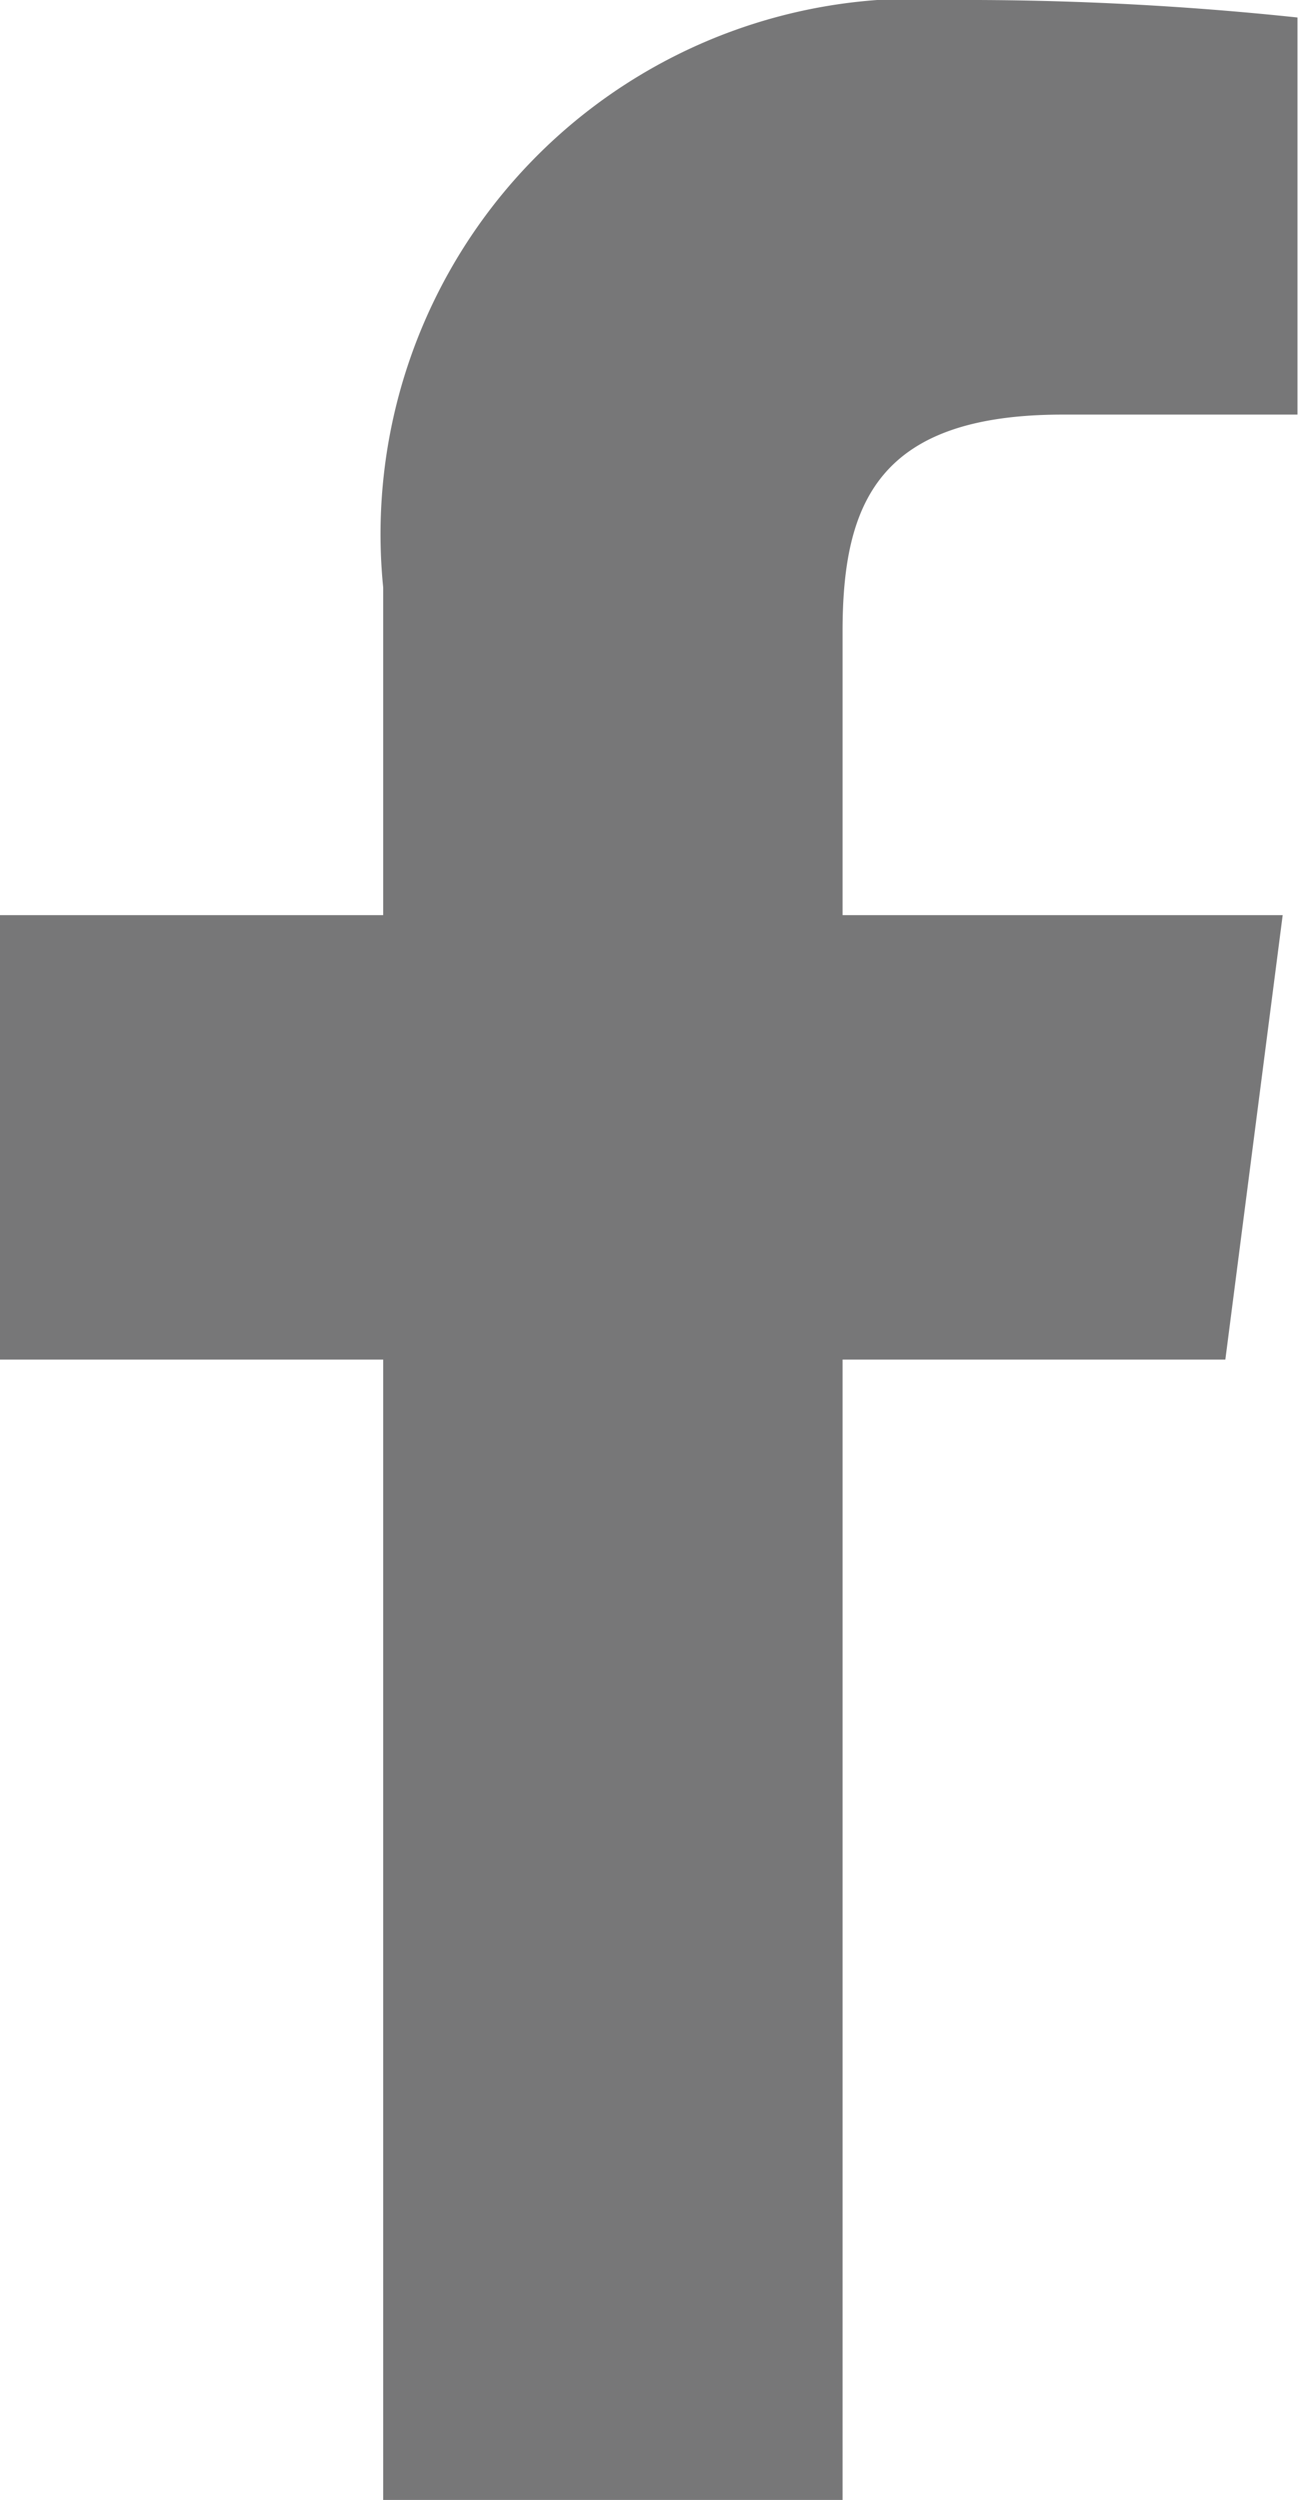
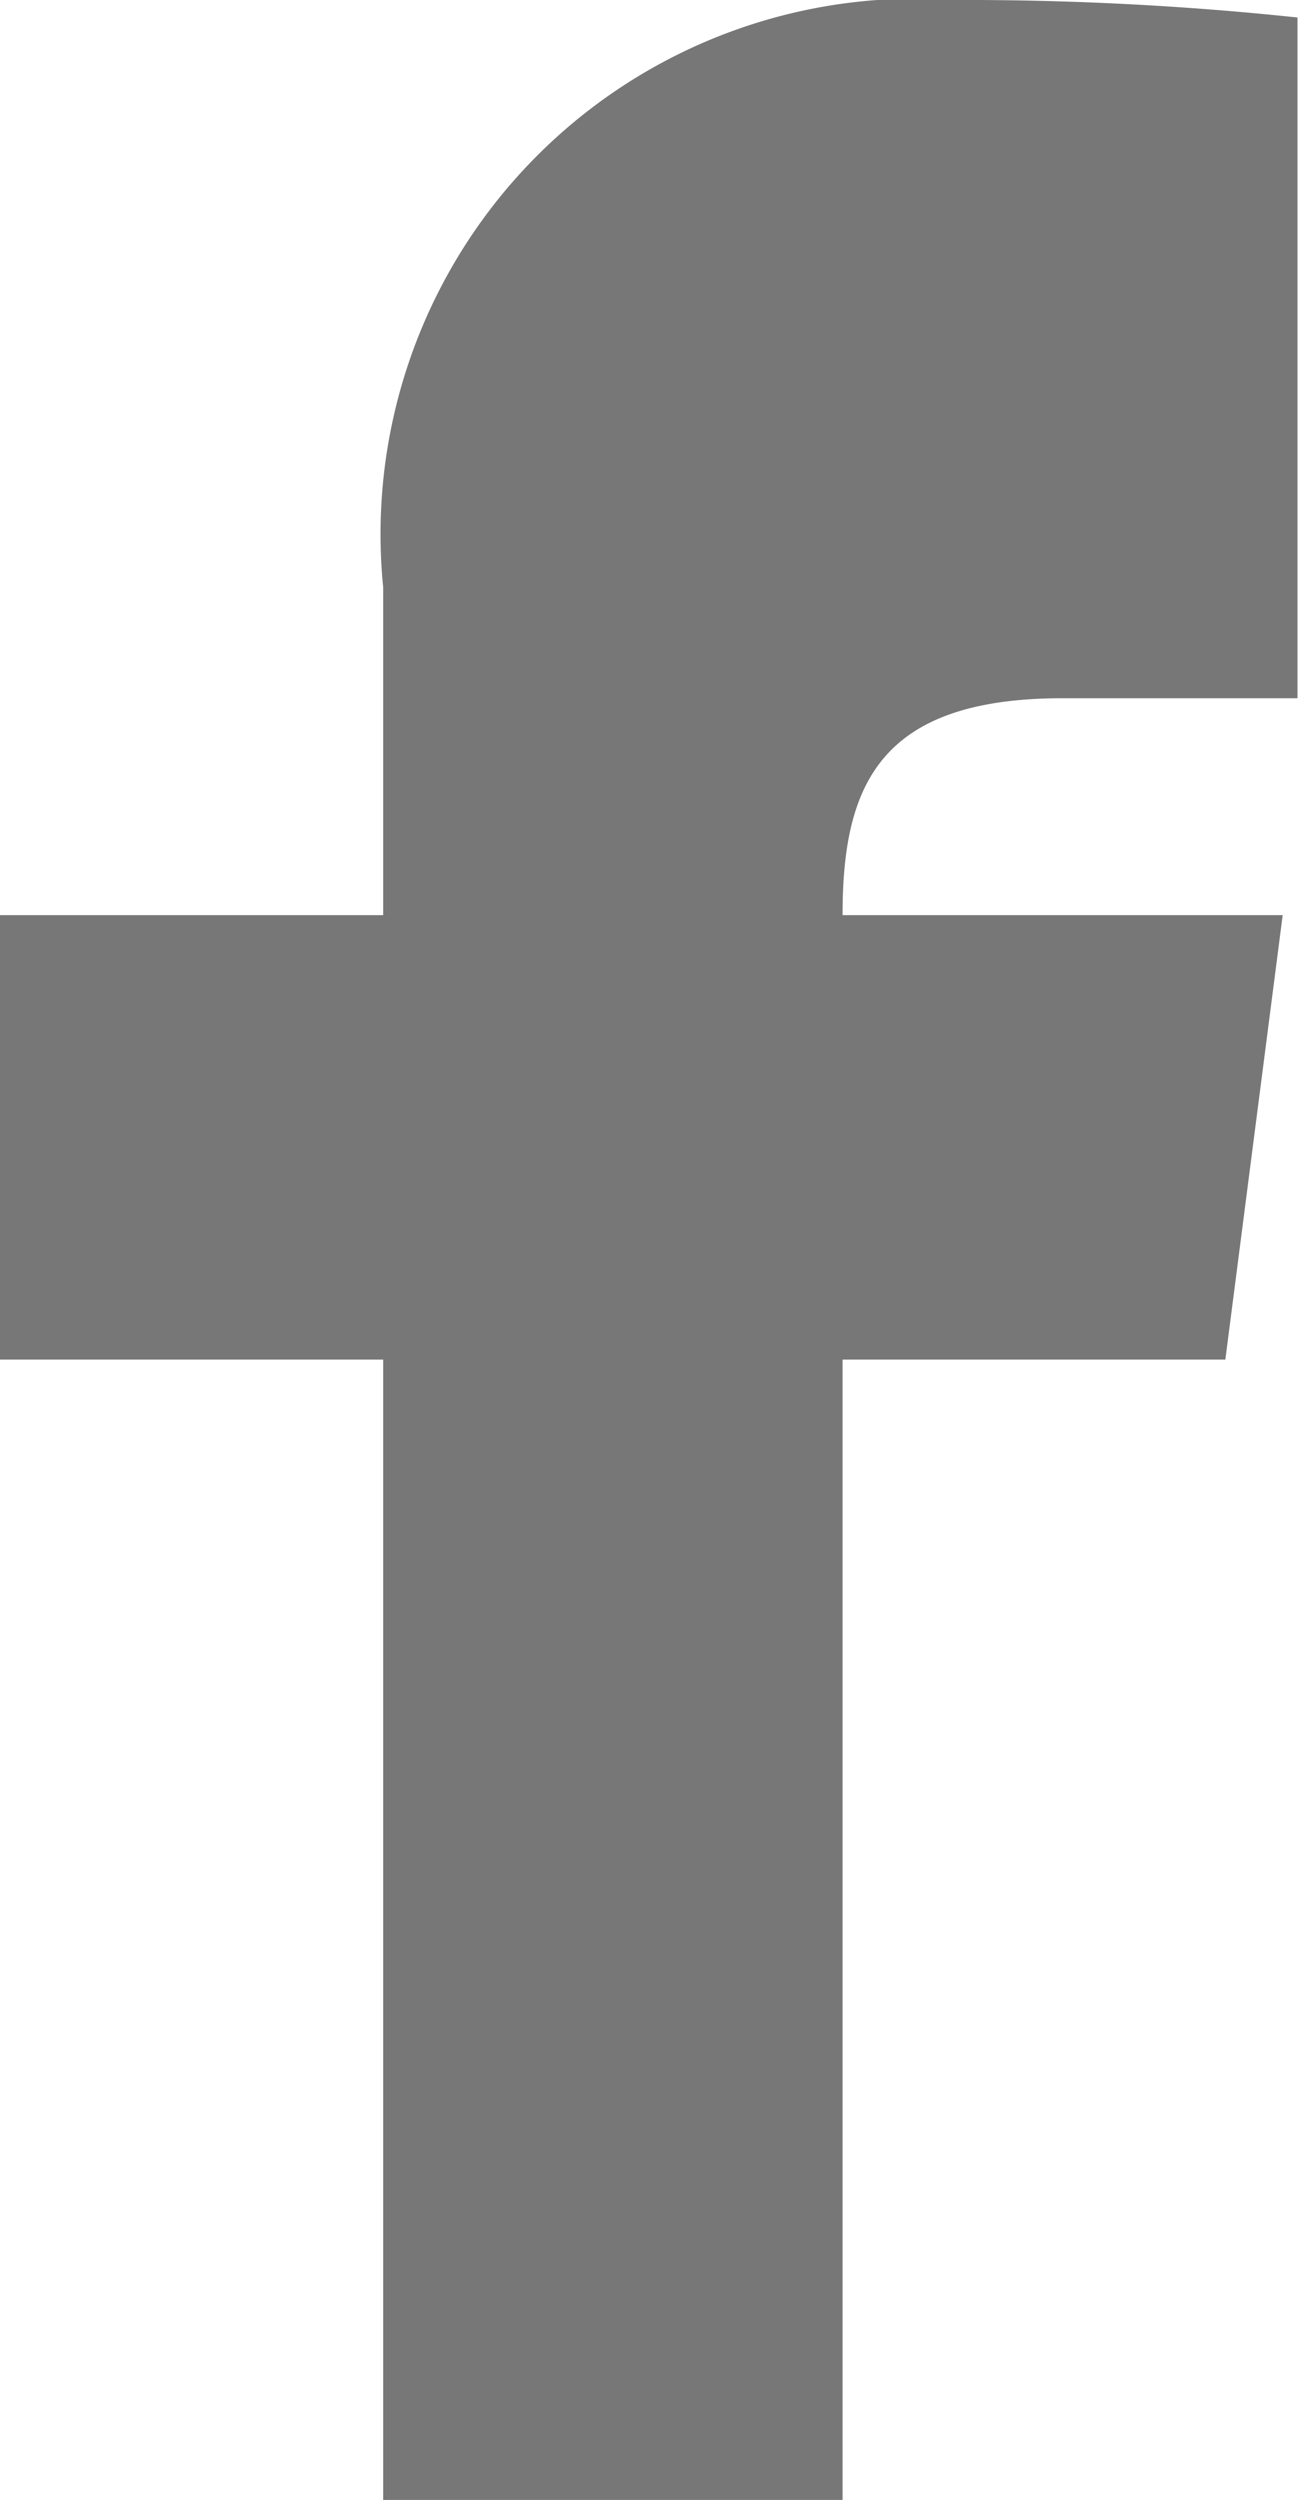
<svg xmlns="http://www.w3.org/2000/svg" width="9.576" height="18.439" viewBox="0 0 9.576 18.439">
-   <path id="facebook_icon" data-name="facebook icon" d="M94.644,31.267V22.856h2.824l.423-3.278H94.644V17.486c0-.949.264-1.6,1.624-1.6H98V12.957a23.264,23.264,0,0,0-2.529-.129,3.95,3.95,0,0,0-4.216,4.333v2.417h-2.83v3.278h2.83v8.411h3.385Z" transform="translate(-88.428 -12.828)" fill="#777778" />
+   <path id="facebook_icon" data-name="facebook icon" d="M94.644,31.267V22.856h2.824l.423-3.278H94.644c0-.949.264-1.6,1.624-1.6H98V12.957a23.264,23.264,0,0,0-2.529-.129,3.95,3.95,0,0,0-4.216,4.333v2.417h-2.83v3.278h2.83v8.411h3.385Z" transform="translate(-88.428 -12.828)" fill="#777778" />
</svg>